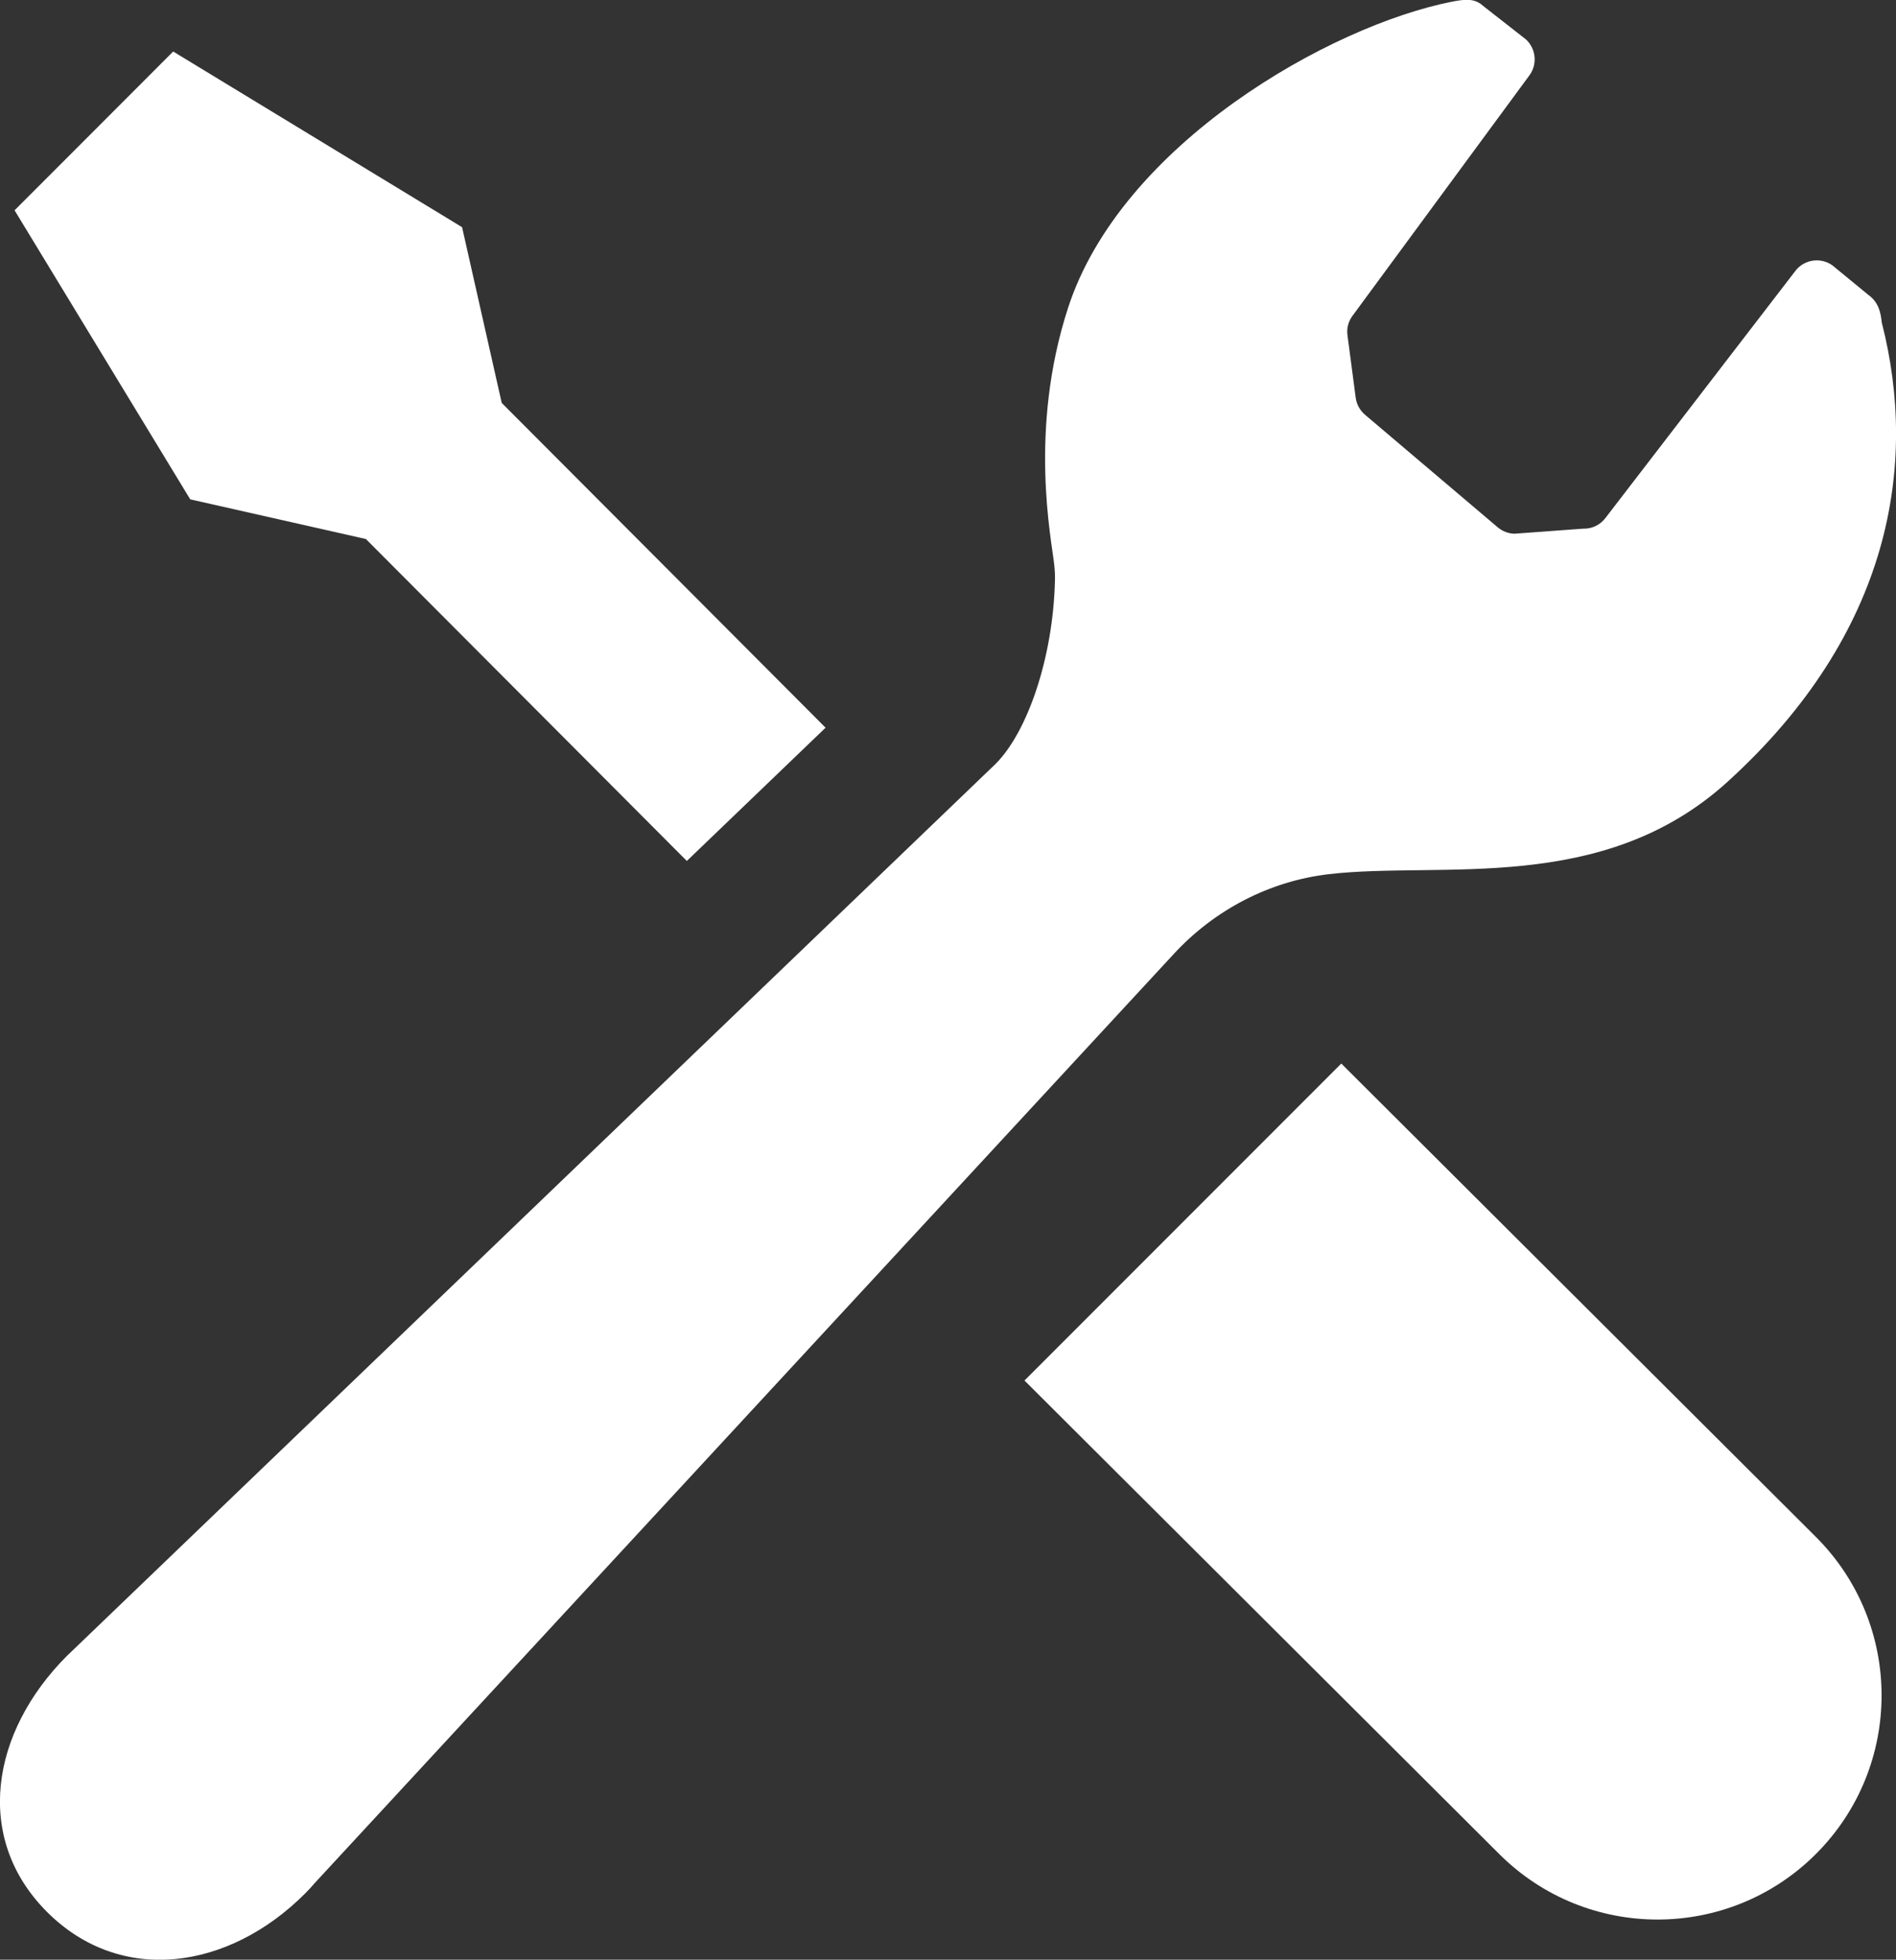
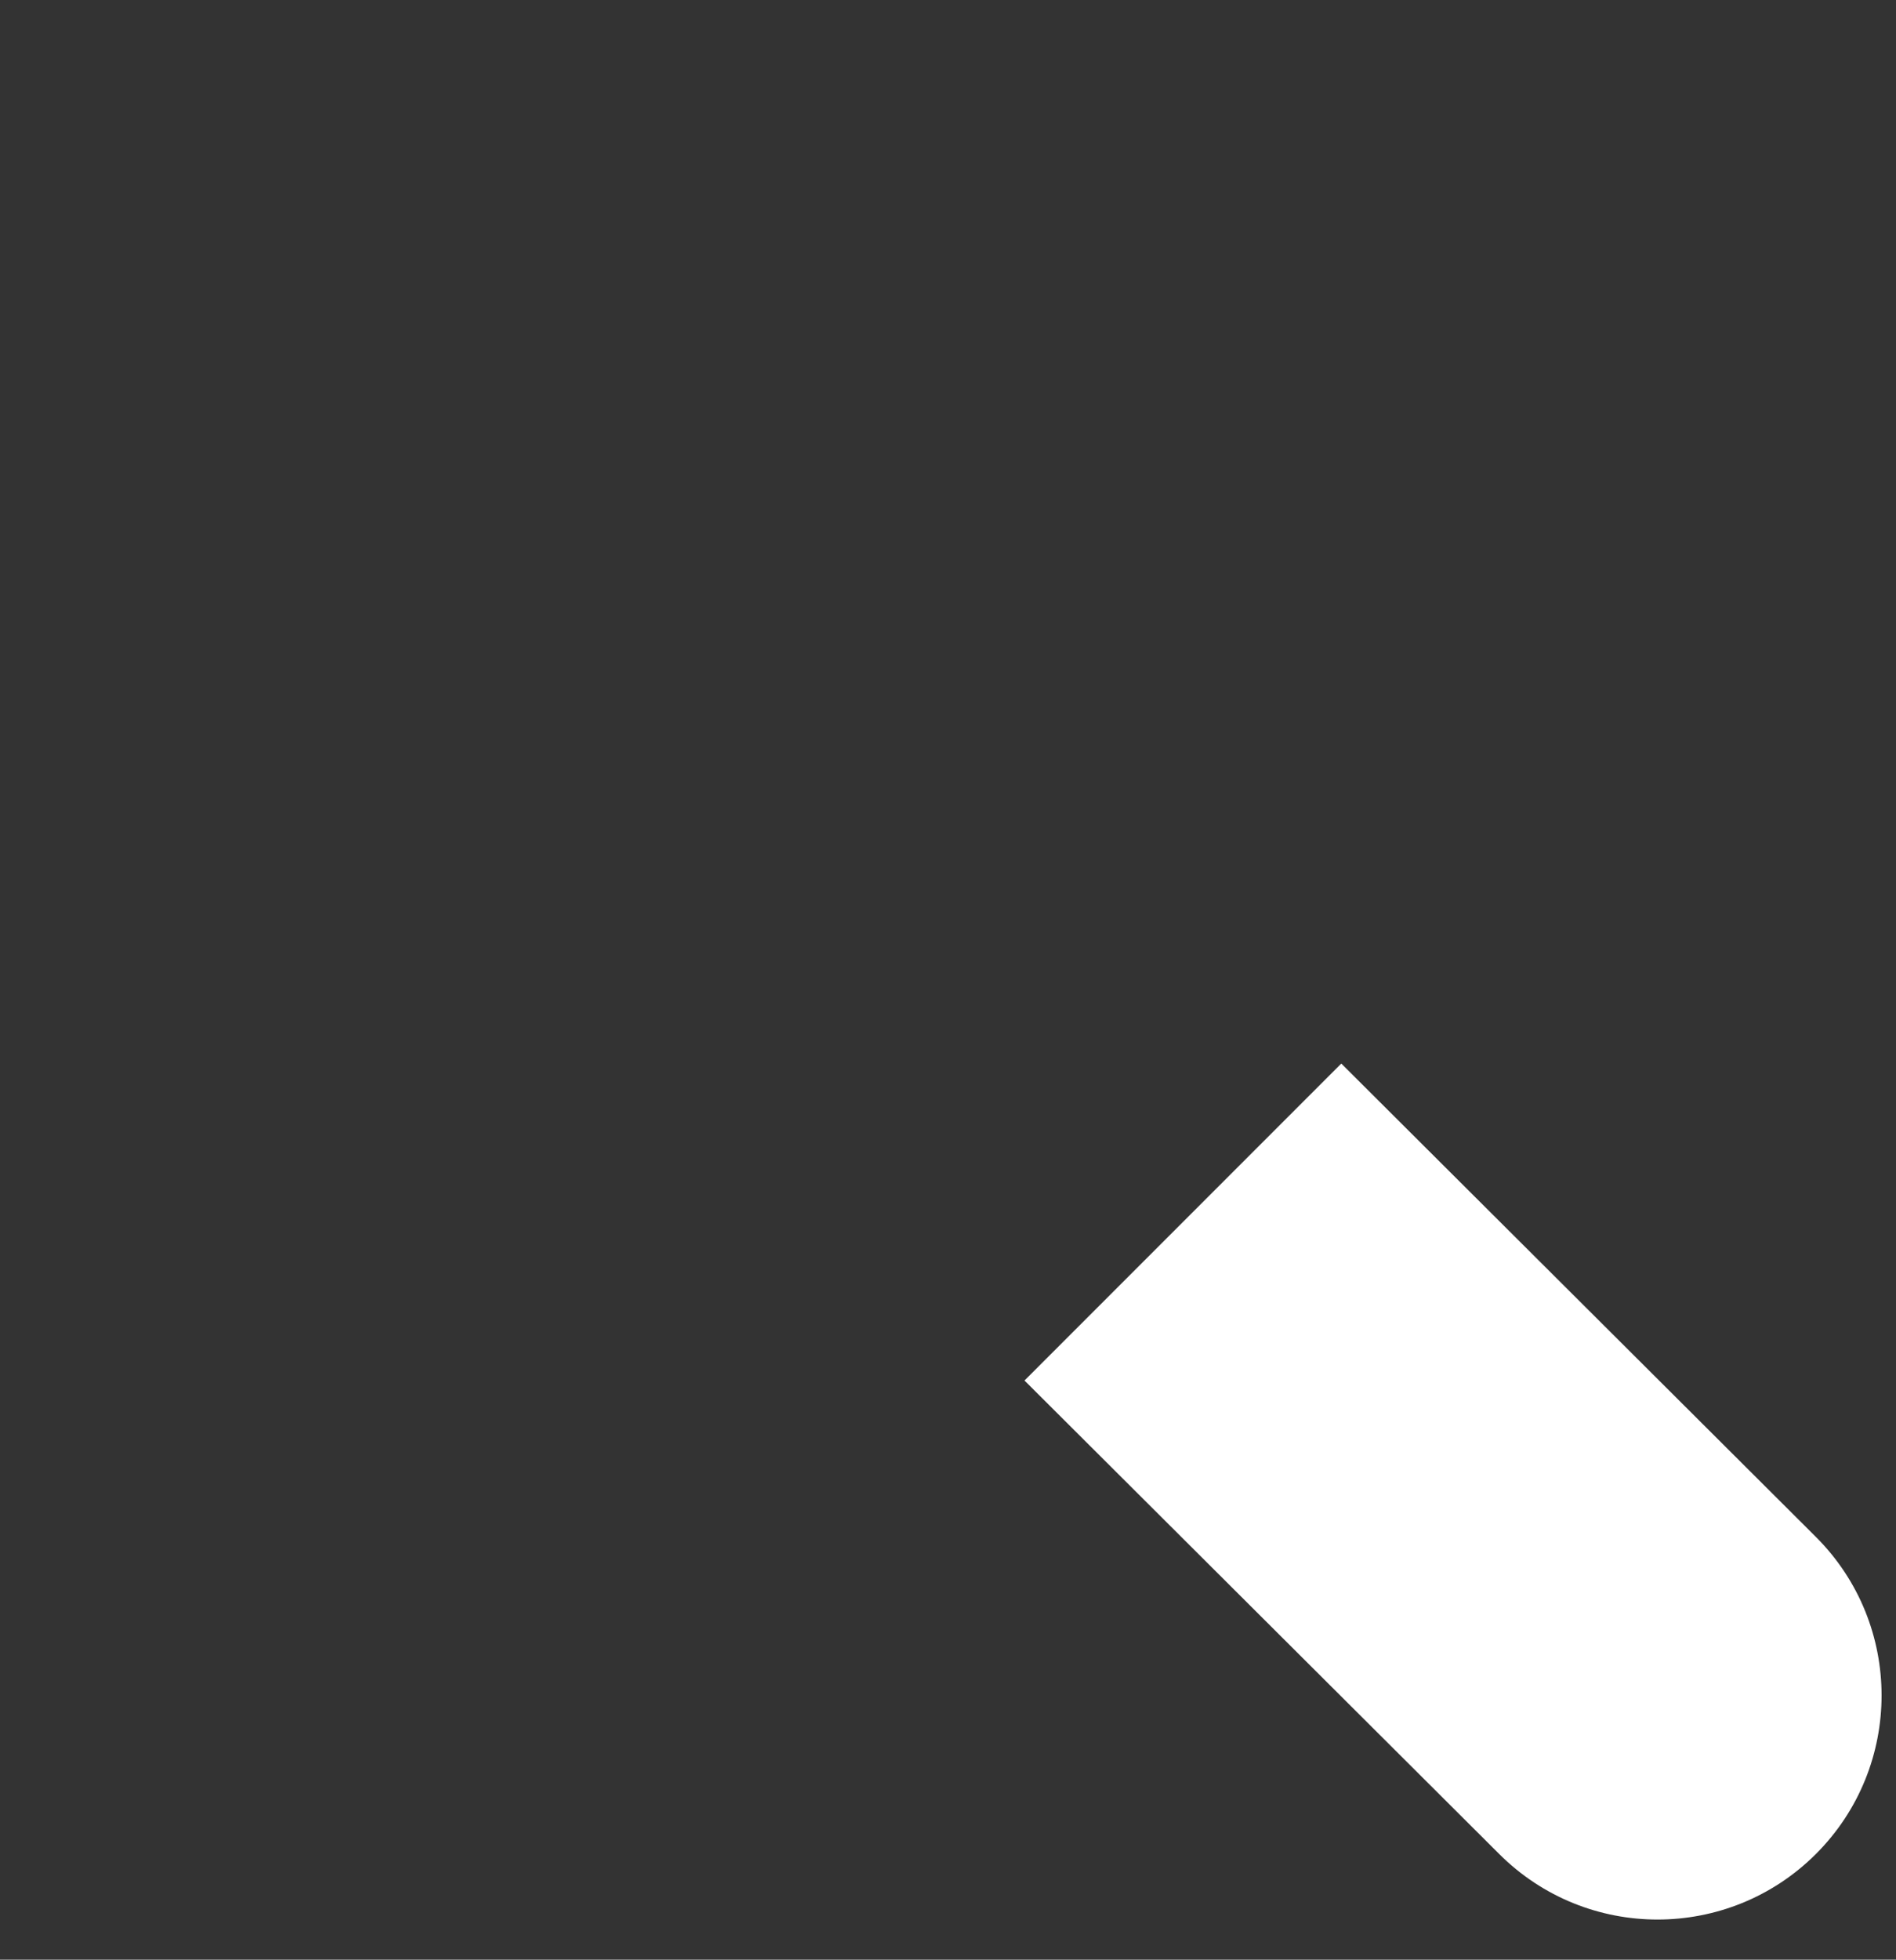
<svg xmlns="http://www.w3.org/2000/svg" viewBox="0 0 229.04 236.61">
  <rect x="0" y="0" width="229.04" height="236.61" fill="#333333" stroke="none" />
  <defs>
    <style>.d{fill:#fff;}</style>
  </defs>
  <g id="a" />
  <g id="b">
    <g id="c">
      <g>
-         <path class="d" d="M44.19,65.07l38.78,38.88c6.66-6.39,12.43-11.93,16.76-16.09L60.61,48.65l-4.79-21.22L20.92,6.22,11.34,15.81,1.76,25.39,22.98,60.29l21.22,4.79Z" />
        <path class="d" d="M162.03,128.41l57.34,57.16c10.57,10.56,10.57,27.7,0,38.27-10.57,10.56-27.7,10.56-38.27,0l-57.34-57.16,38.27-38.27Z" />
-         <path class="d" d="M208.69,94.39c19.74-17.92,23.04-38.28,18.63-55.45-.13-1.36-.46-2.51-1.65-3.36l-3.97-3.26c-.69-.65-1.62-.96-2.54-.87-.94,.09-1.78,.57-2.33,1.33l-22.85,29.71c-.64,.88-1.67,1.38-2.75,1.34l-8.29,.61c-.71-.02-1.4-.28-1.96-.73l-16.02-13.58c-.65-.53-1.08-1.28-1.19-2.12l-.99-7.51c-.12-.83,.09-1.67,.59-2.35l21.4-29.07c.97-1.33,.78-3.18-.42-4.31l-5.19-4.06c-1.02-.94-2.17-.81-3.74-.51-14.78,2.91-40.01,17.23-46.41,37.01-4.77,14.73-1.98,27.91-1.66,30.96,.07,.63,.11,1.25,.09,1.88-.22,9.43-3.35,18.37-7.18,22.19L8.74,199.3c-.22,.2-.43,.4-.64,.61-9.21,9.21-11.32,22.03-2.42,30.93,8.9,8.9,21.94,7.01,31.15-2.2,.43-.43,.84-.87,1.23-1.33l103.75-112.15c4.92-5.32,11.56-8.79,18.75-9.62,13.58-1.57,33.03,2.55,48.12-11.14Z" />
      </g>
    </g>
  </g>
</svg>